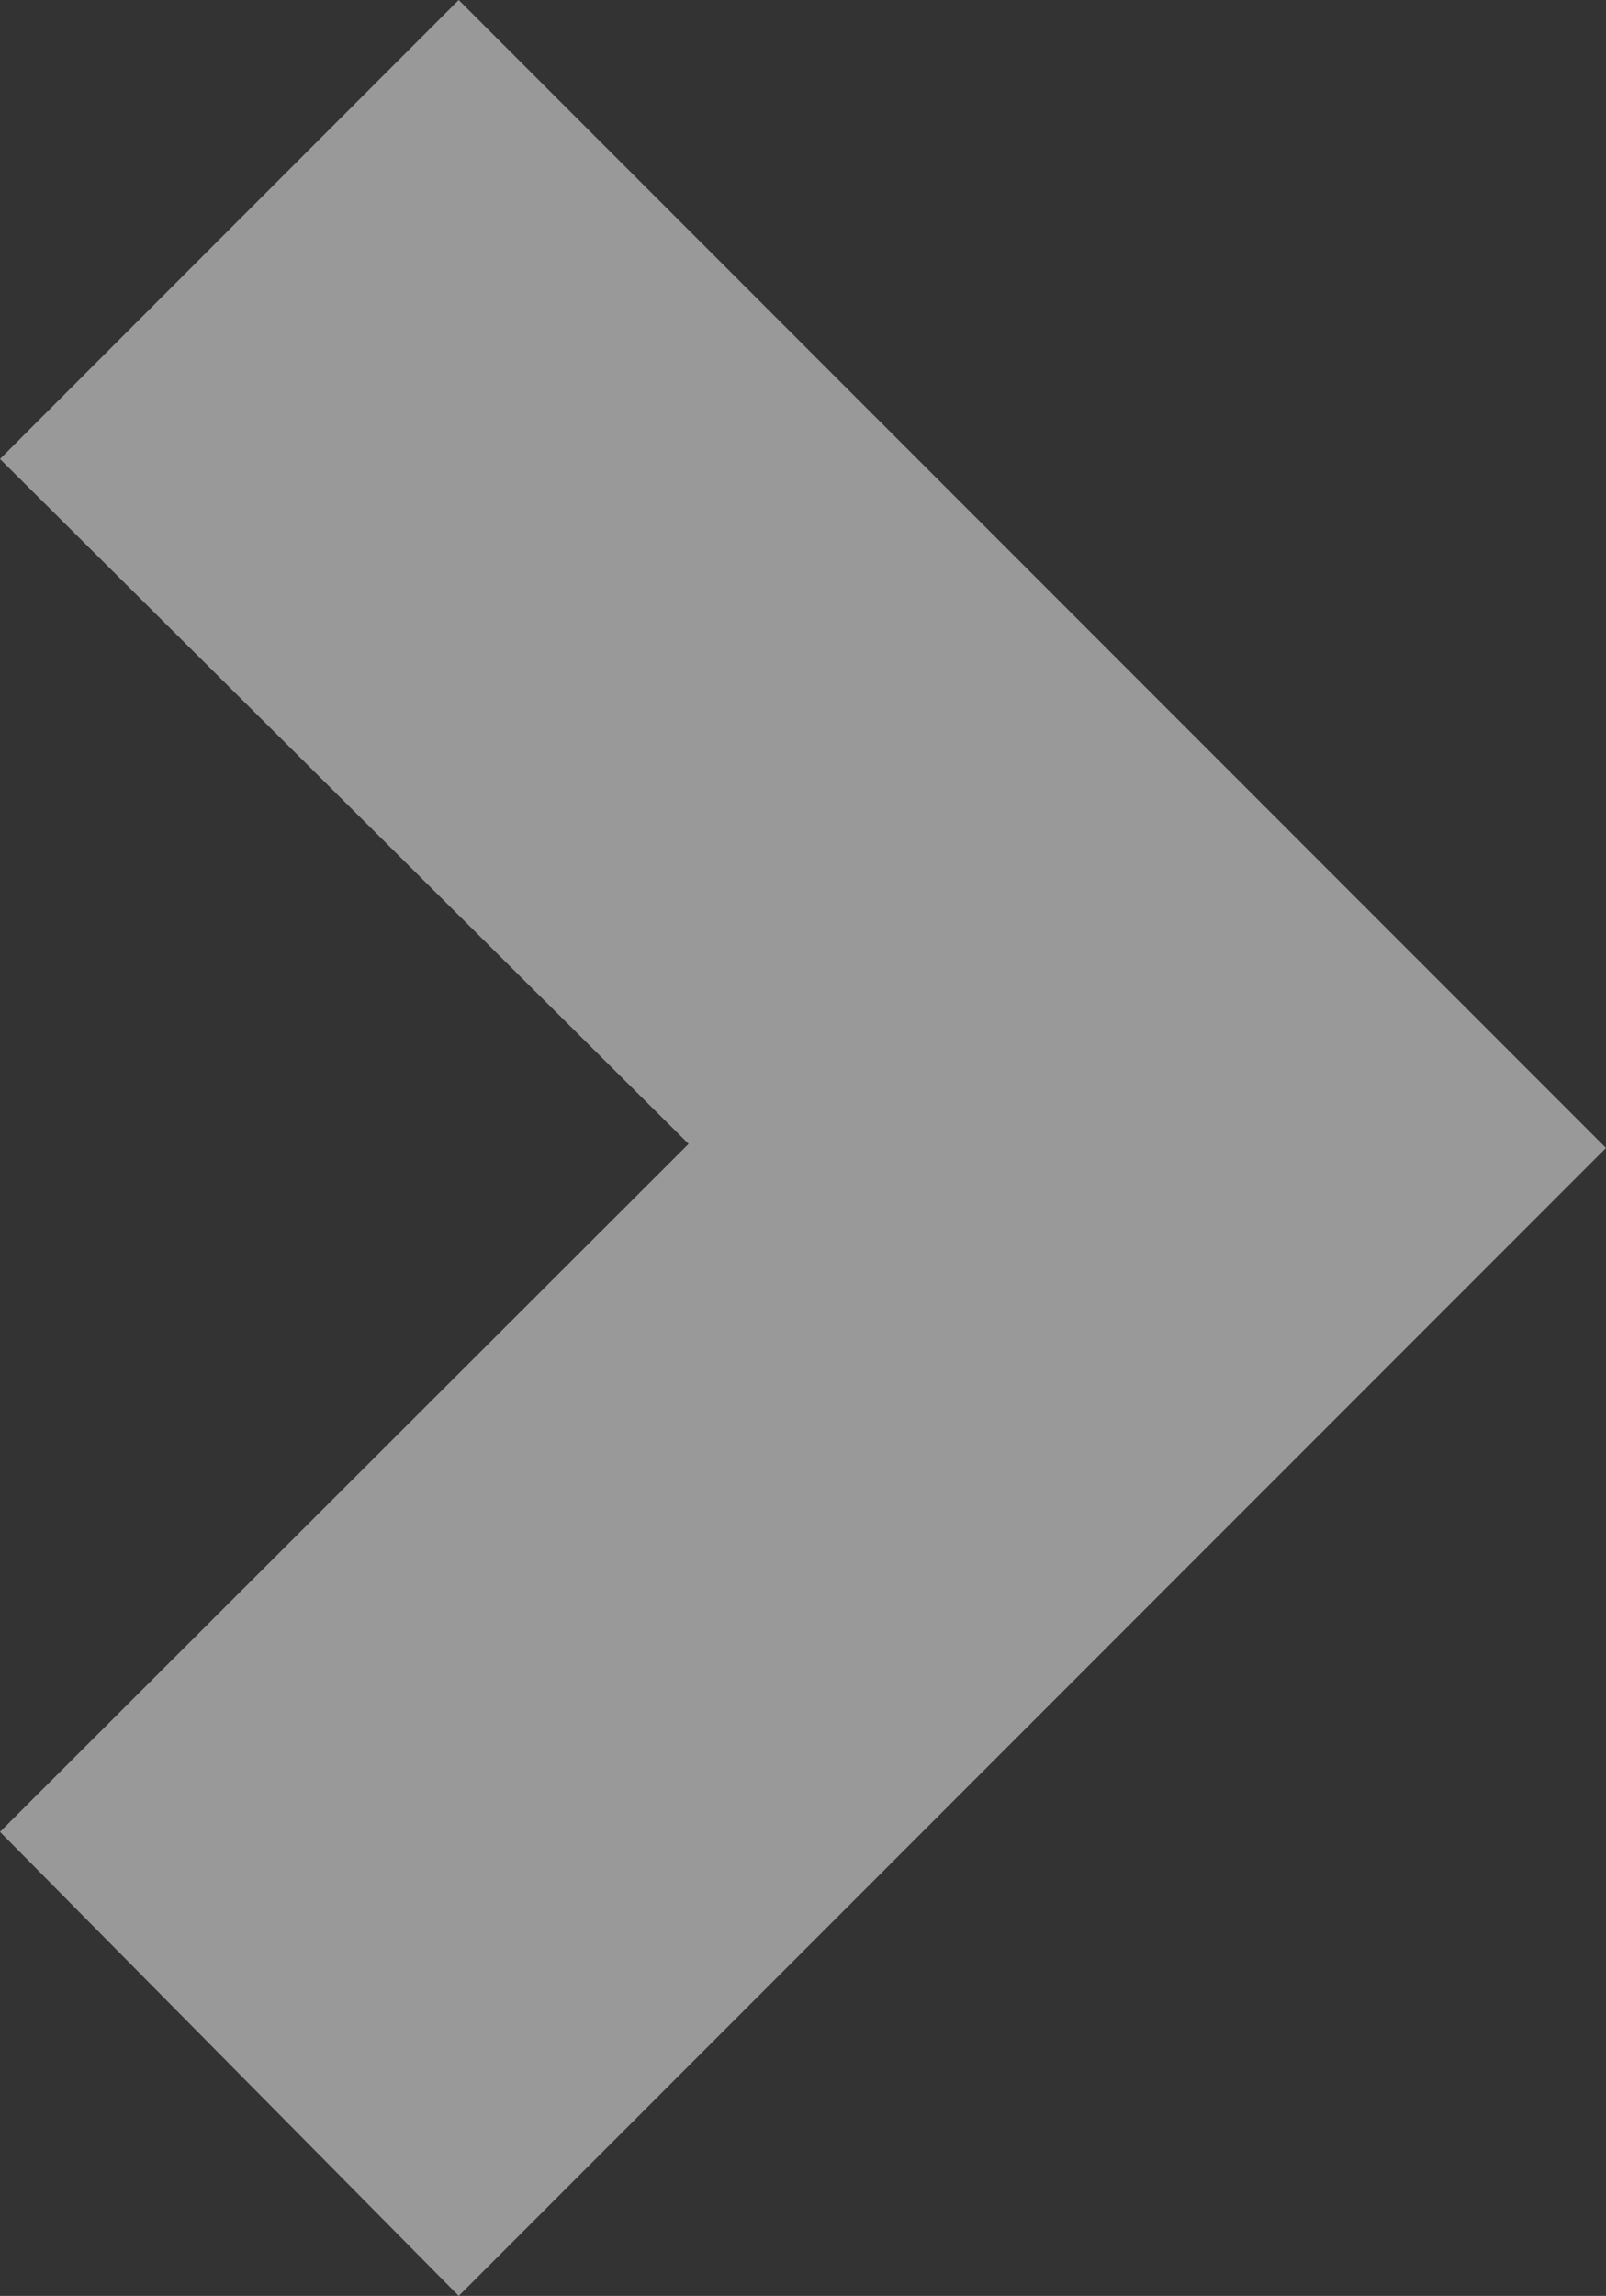
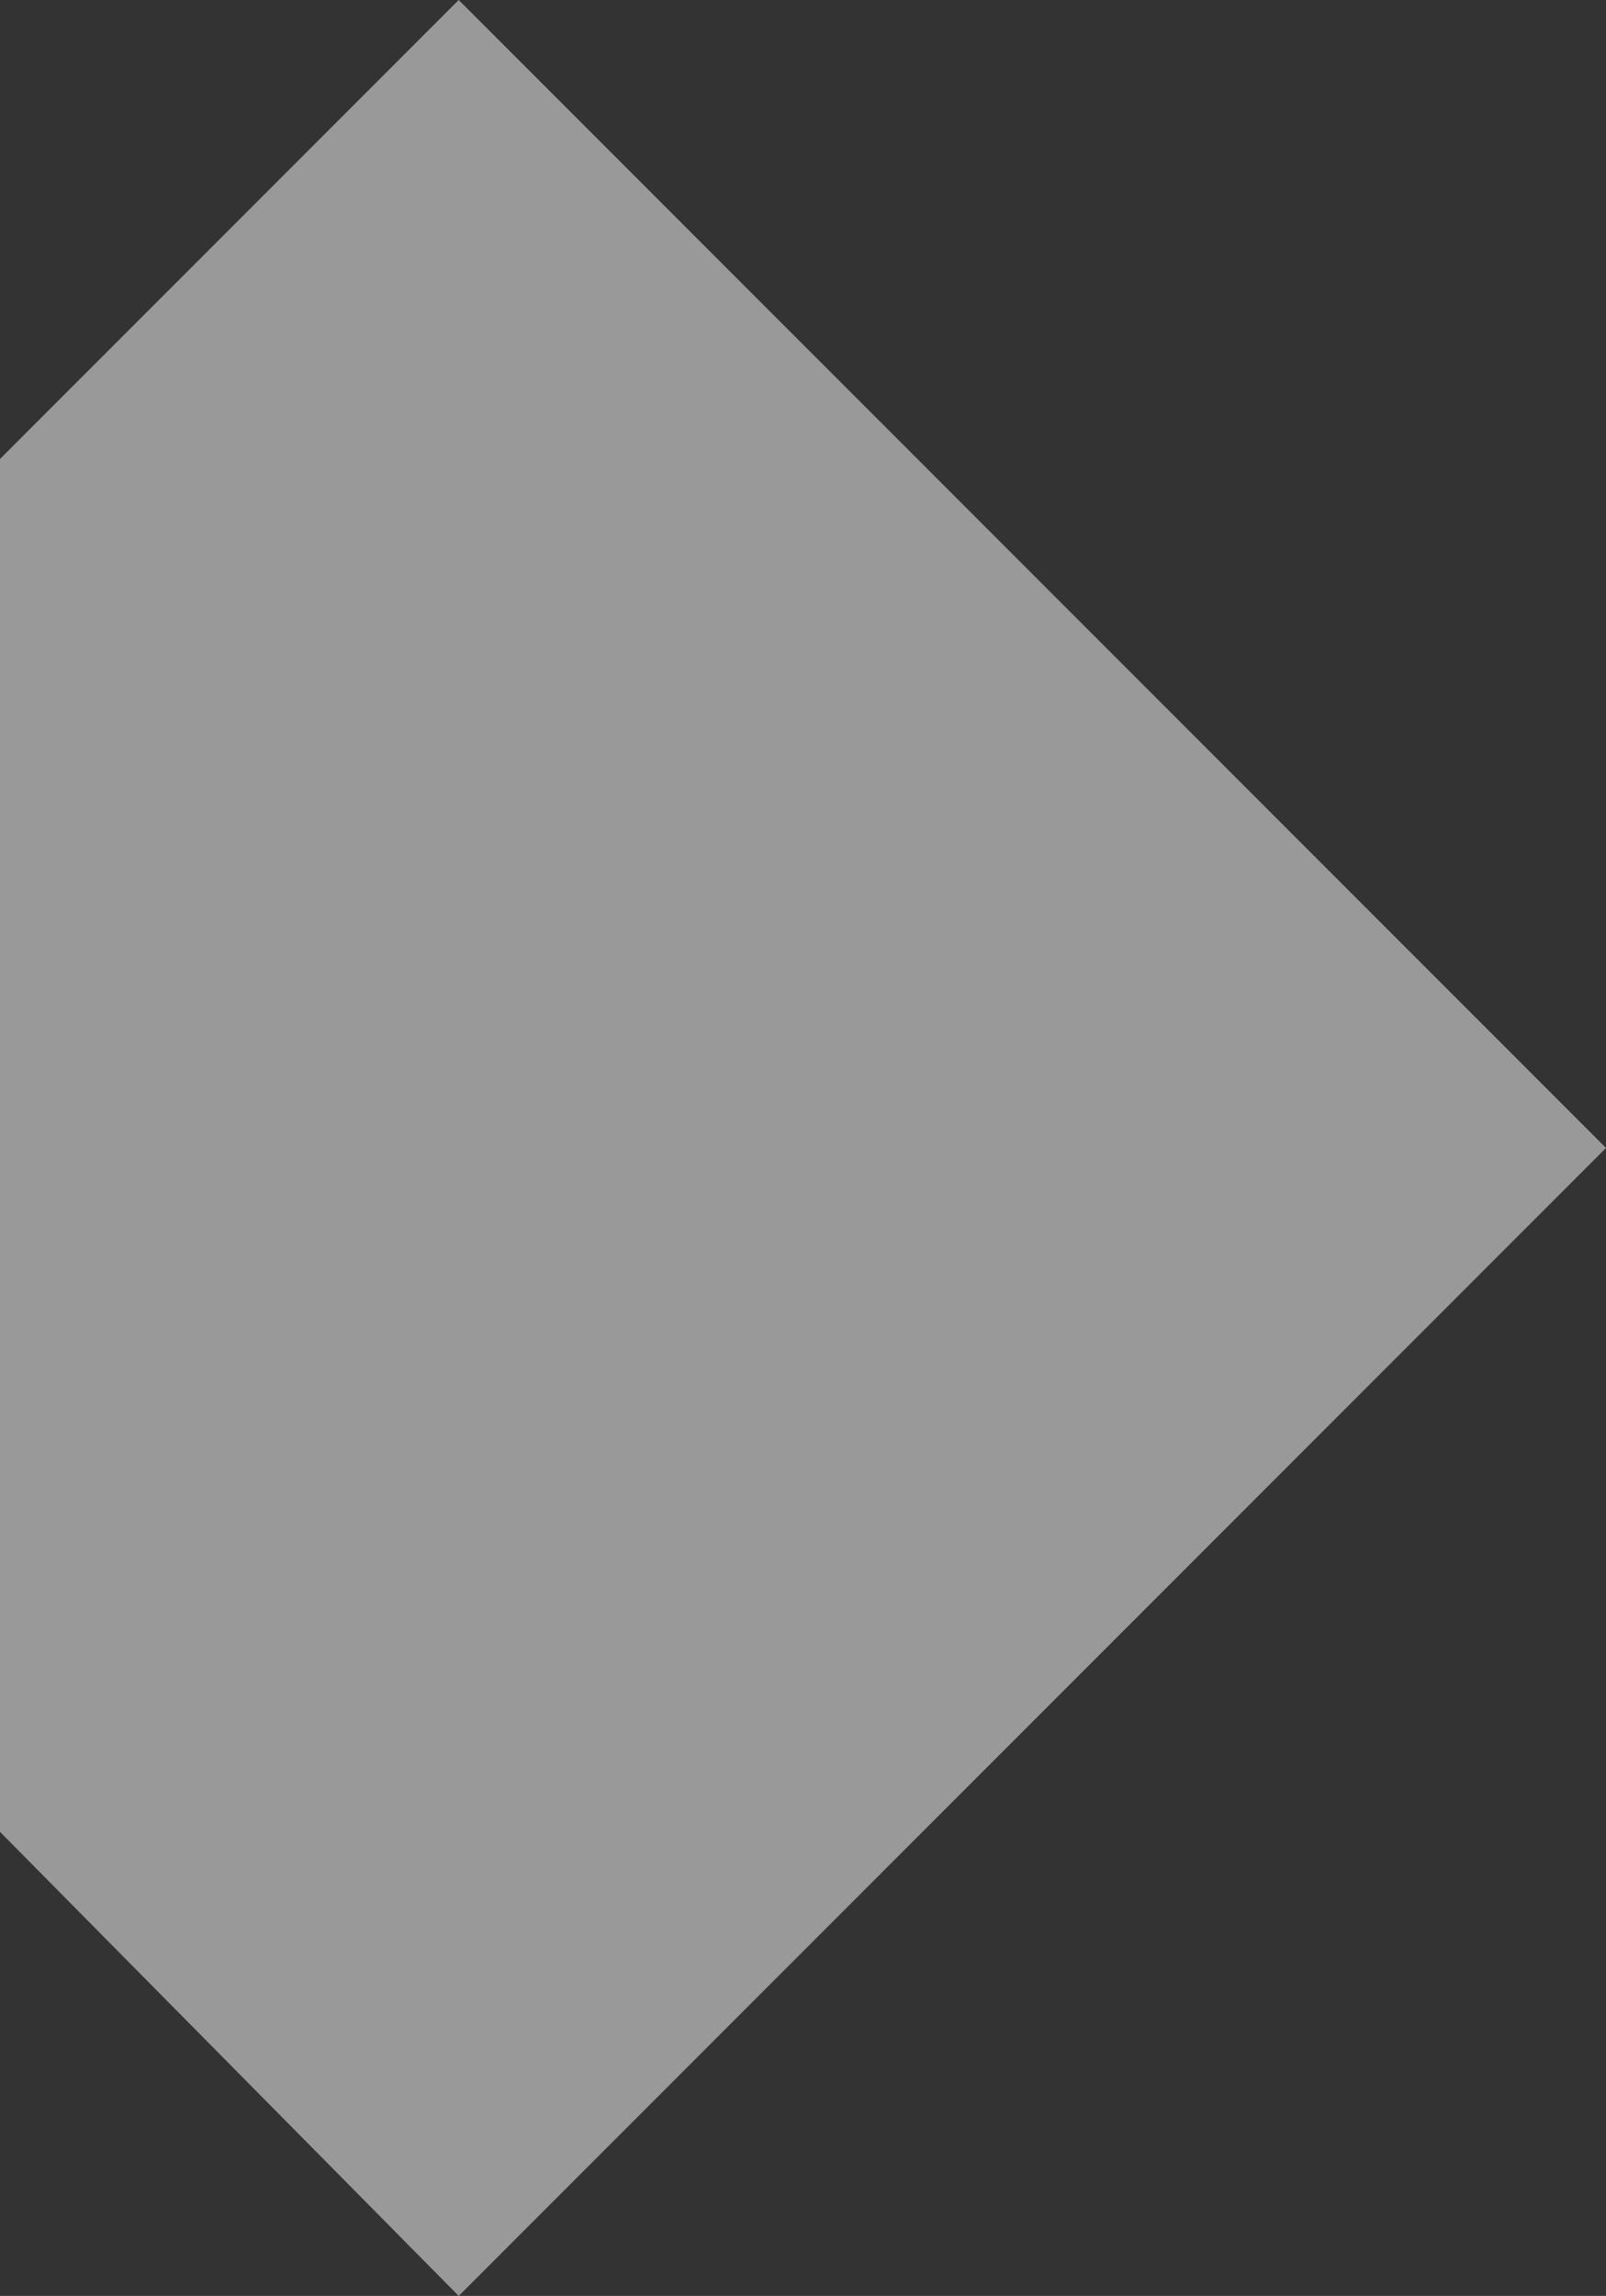
<svg xmlns="http://www.w3.org/2000/svg" viewBox="0 0 15.79 22.56">
  <rect x="0" y="0" width="15.79" height="22.56" fill="#333333" stroke="none" />
  <defs>
    <style>.cls-1{fill:#fff;opacity:0.5;isolation:isolate;}</style>
  </defs>
  <g id="Layer_2" data-name="Layer 2">
    <g id="Group_1519" data-name="Group 1519">
-       <path id="_.carousel-control-next-icon" data-name=" .carousel-control-next-icon" class="cls-1" d="M4.51,0,15.79,11.28,4.51,22.56,0,18l6.77-6.76L0,4.51Z" />
+       <path id="_.carousel-control-next-icon" data-name=" .carousel-control-next-icon" class="cls-1" d="M4.51,0,15.79,11.28,4.51,22.56,0,18L0,4.51Z" />
    </g>
  </g>
</svg>